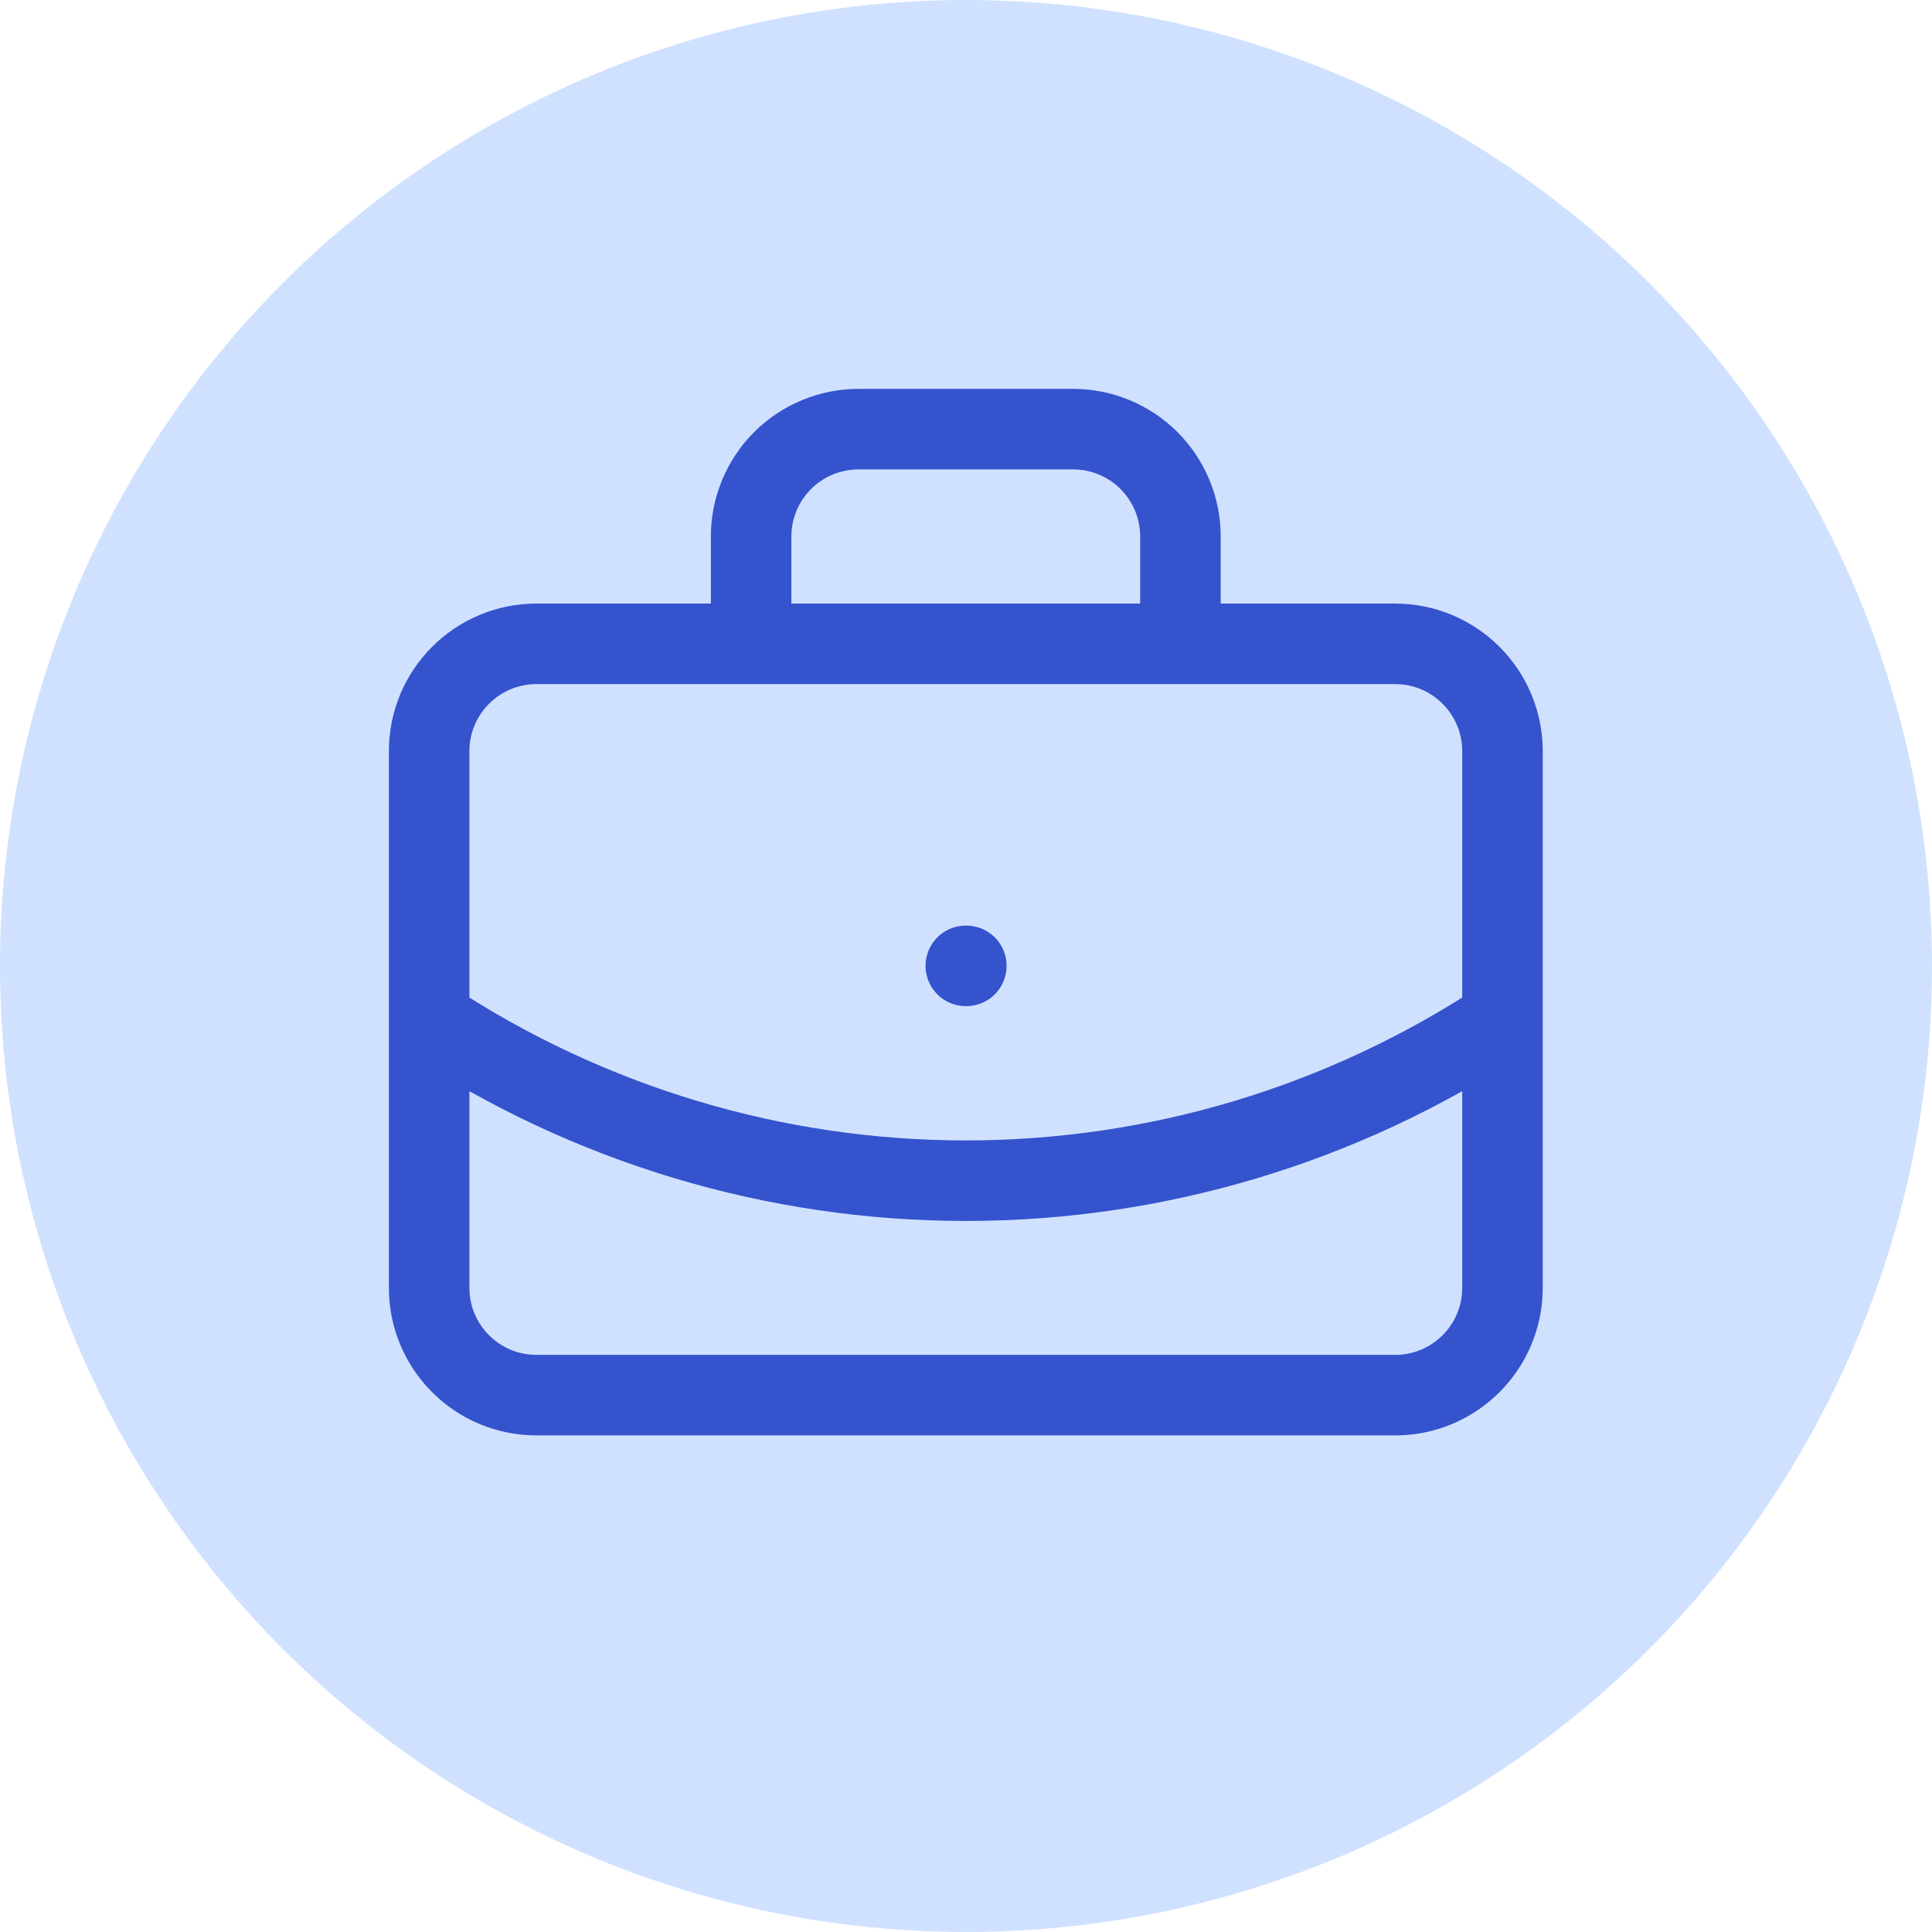
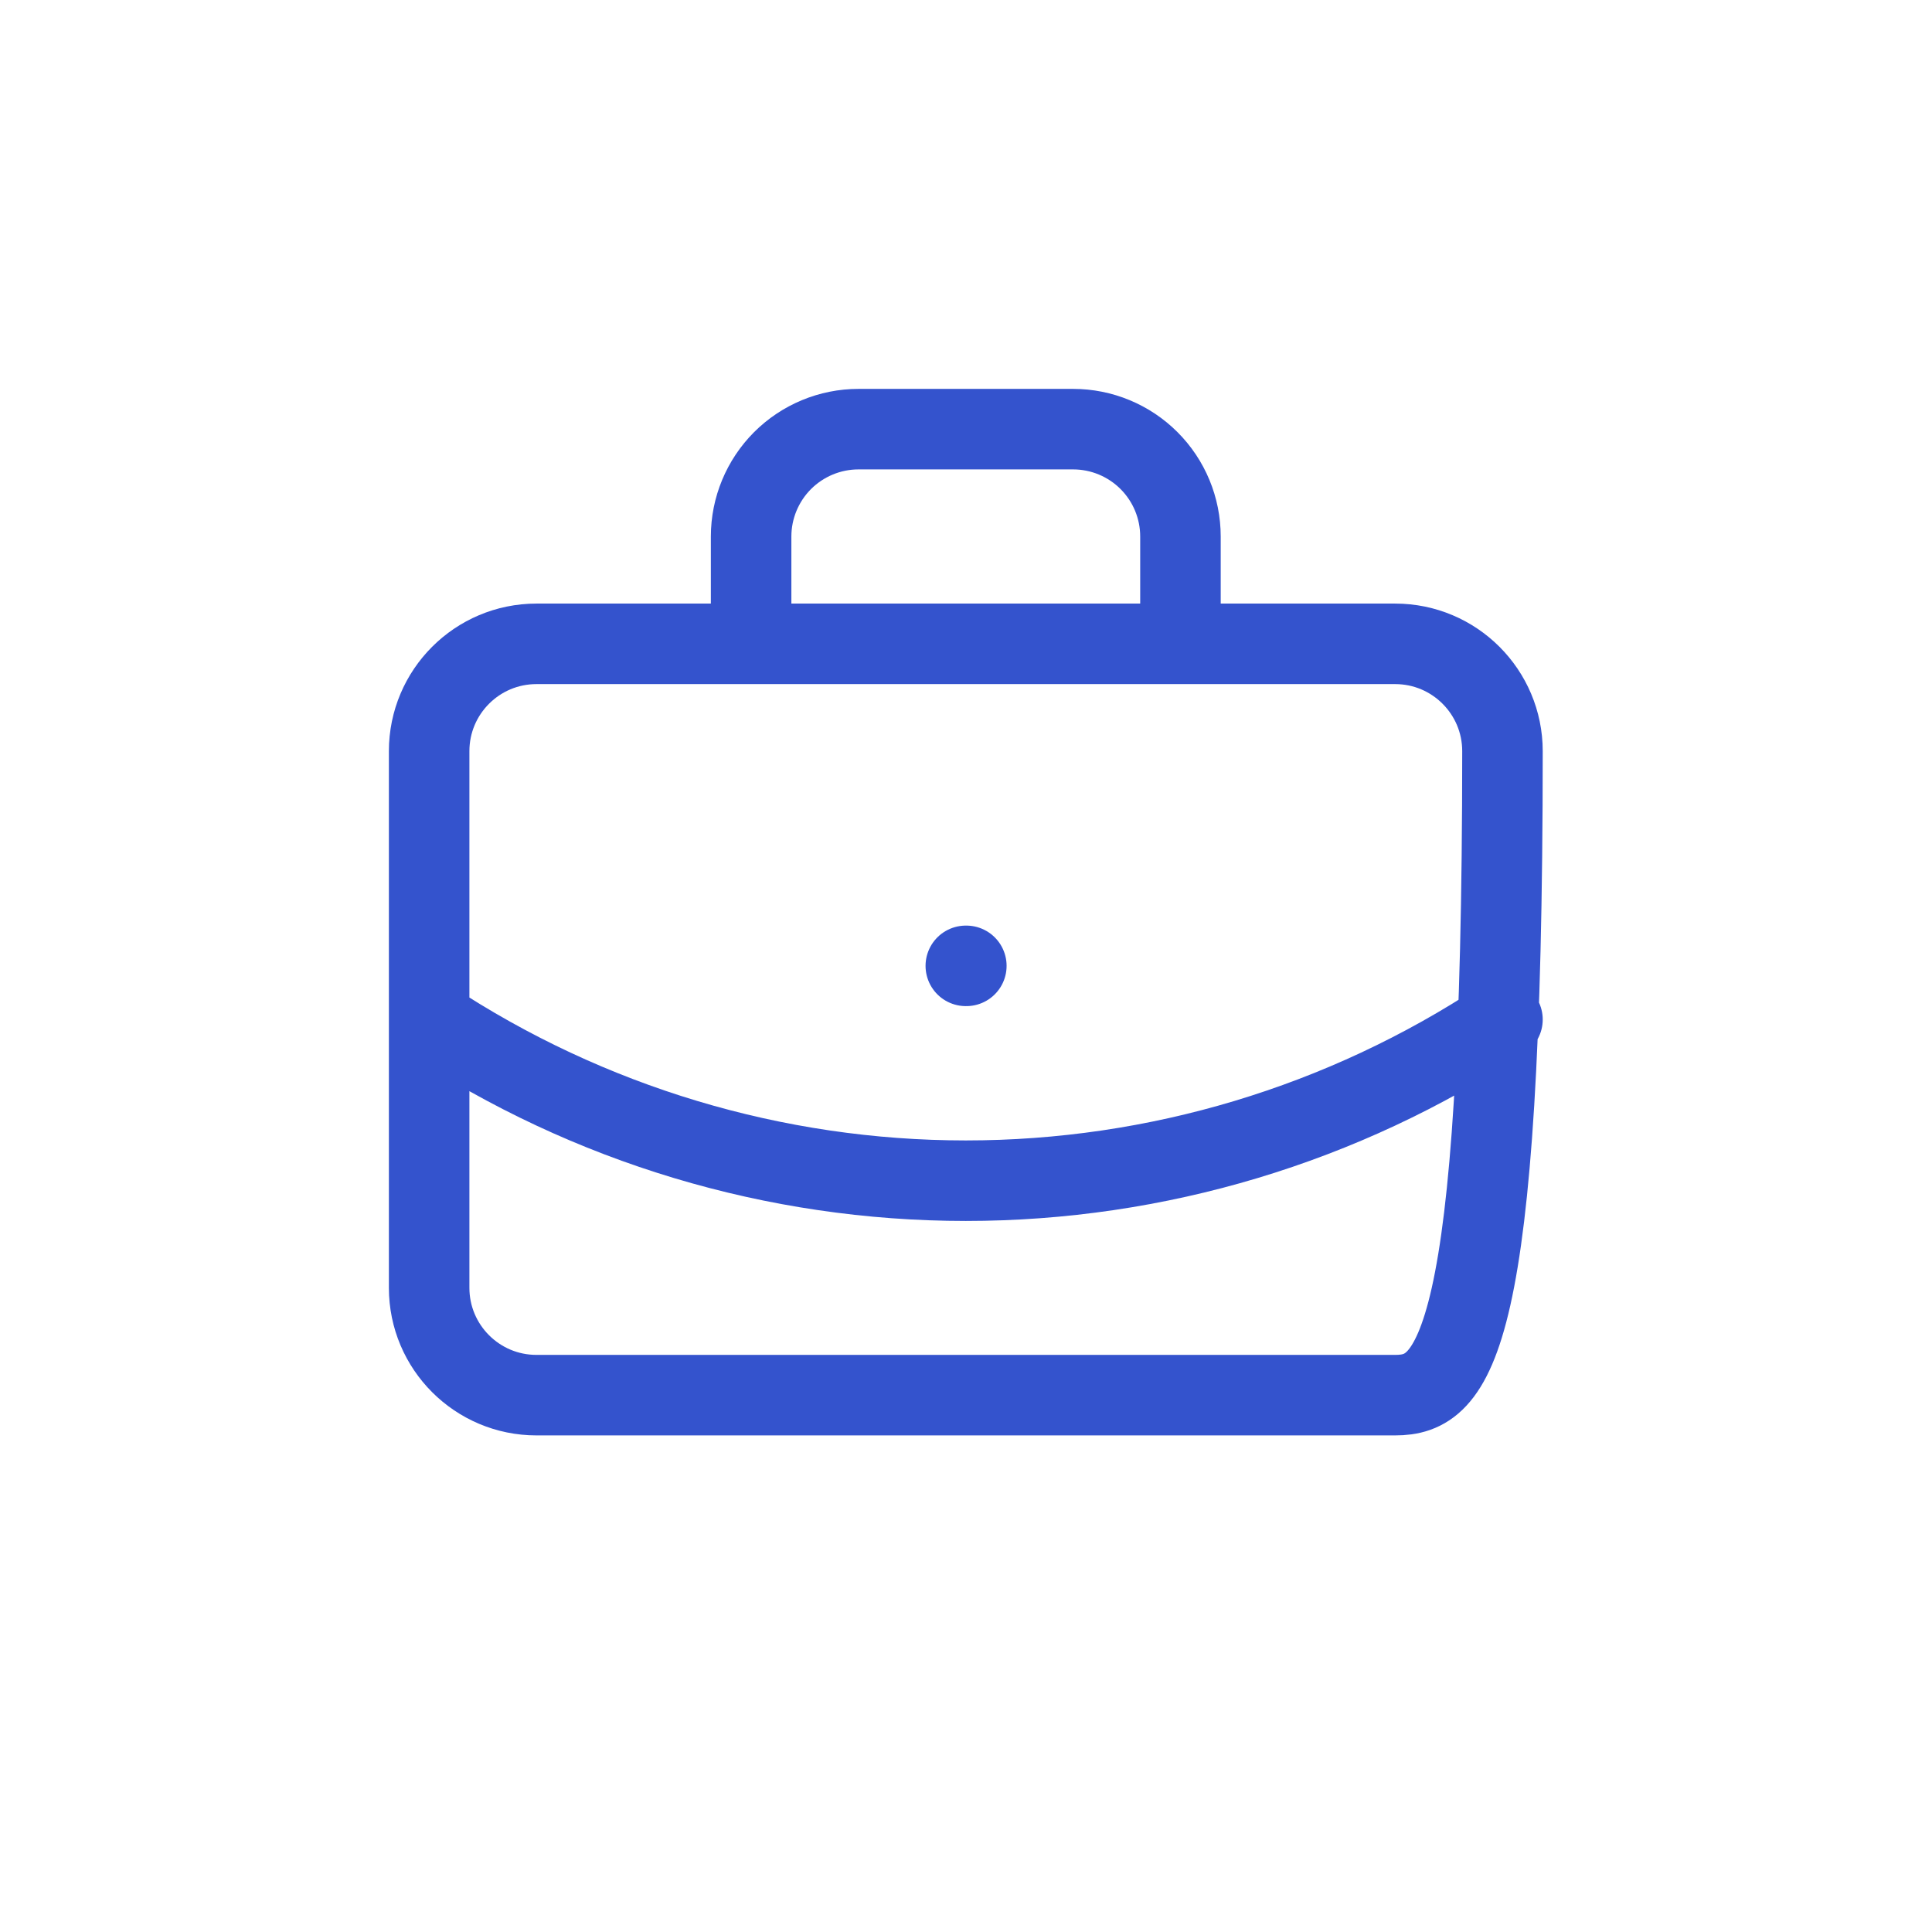
<svg xmlns="http://www.w3.org/2000/svg" width="40" height="40" viewBox="0 0 40 40" fill="none">
-   <circle cx="20" cy="20" r="20" fill="#D0E1FF" />
-   <path d="M19.996 19.997H20.007M24.44 13.33V11.108C24.44 10.518 24.206 9.953 23.789 9.536C23.373 9.12 22.808 8.885 22.218 8.885H17.774C17.184 8.885 16.619 9.12 16.202 9.536C15.786 9.953 15.551 10.518 15.551 11.108V13.33M31.107 21.108C27.81 23.284 23.947 24.445 19.996 24.445C16.045 24.445 12.182 23.284 8.885 21.108M11.107 13.33H28.885C30.112 13.33 31.107 14.325 31.107 15.552V26.663C31.107 27.89 30.112 28.885 28.885 28.885H11.107C9.88 28.885 8.885 27.89 8.885 26.663V15.552C8.885 14.325 9.88 13.33 11.107 13.33Z" stroke="#3453CD" stroke-width="1.667" stroke-linecap="round" stroke-linejoin="round" />
+   <path d="M19.996 19.997H20.007M24.44 13.33V11.108C24.44 10.518 24.206 9.953 23.789 9.536C23.373 9.12 22.808 8.885 22.218 8.885H17.774C17.184 8.885 16.619 9.12 16.202 9.536C15.786 9.953 15.551 10.518 15.551 11.108V13.33M31.107 21.108C27.81 23.284 23.947 24.445 19.996 24.445C16.045 24.445 12.182 23.284 8.885 21.108M11.107 13.33H28.885C30.112 13.33 31.107 14.325 31.107 15.552C31.107 27.89 30.112 28.885 28.885 28.885H11.107C9.88 28.885 8.885 27.89 8.885 26.663V15.552C8.885 14.325 9.88 13.33 11.107 13.33Z" stroke="#3453CD" stroke-width="1.667" stroke-linecap="round" stroke-linejoin="round" />
</svg>